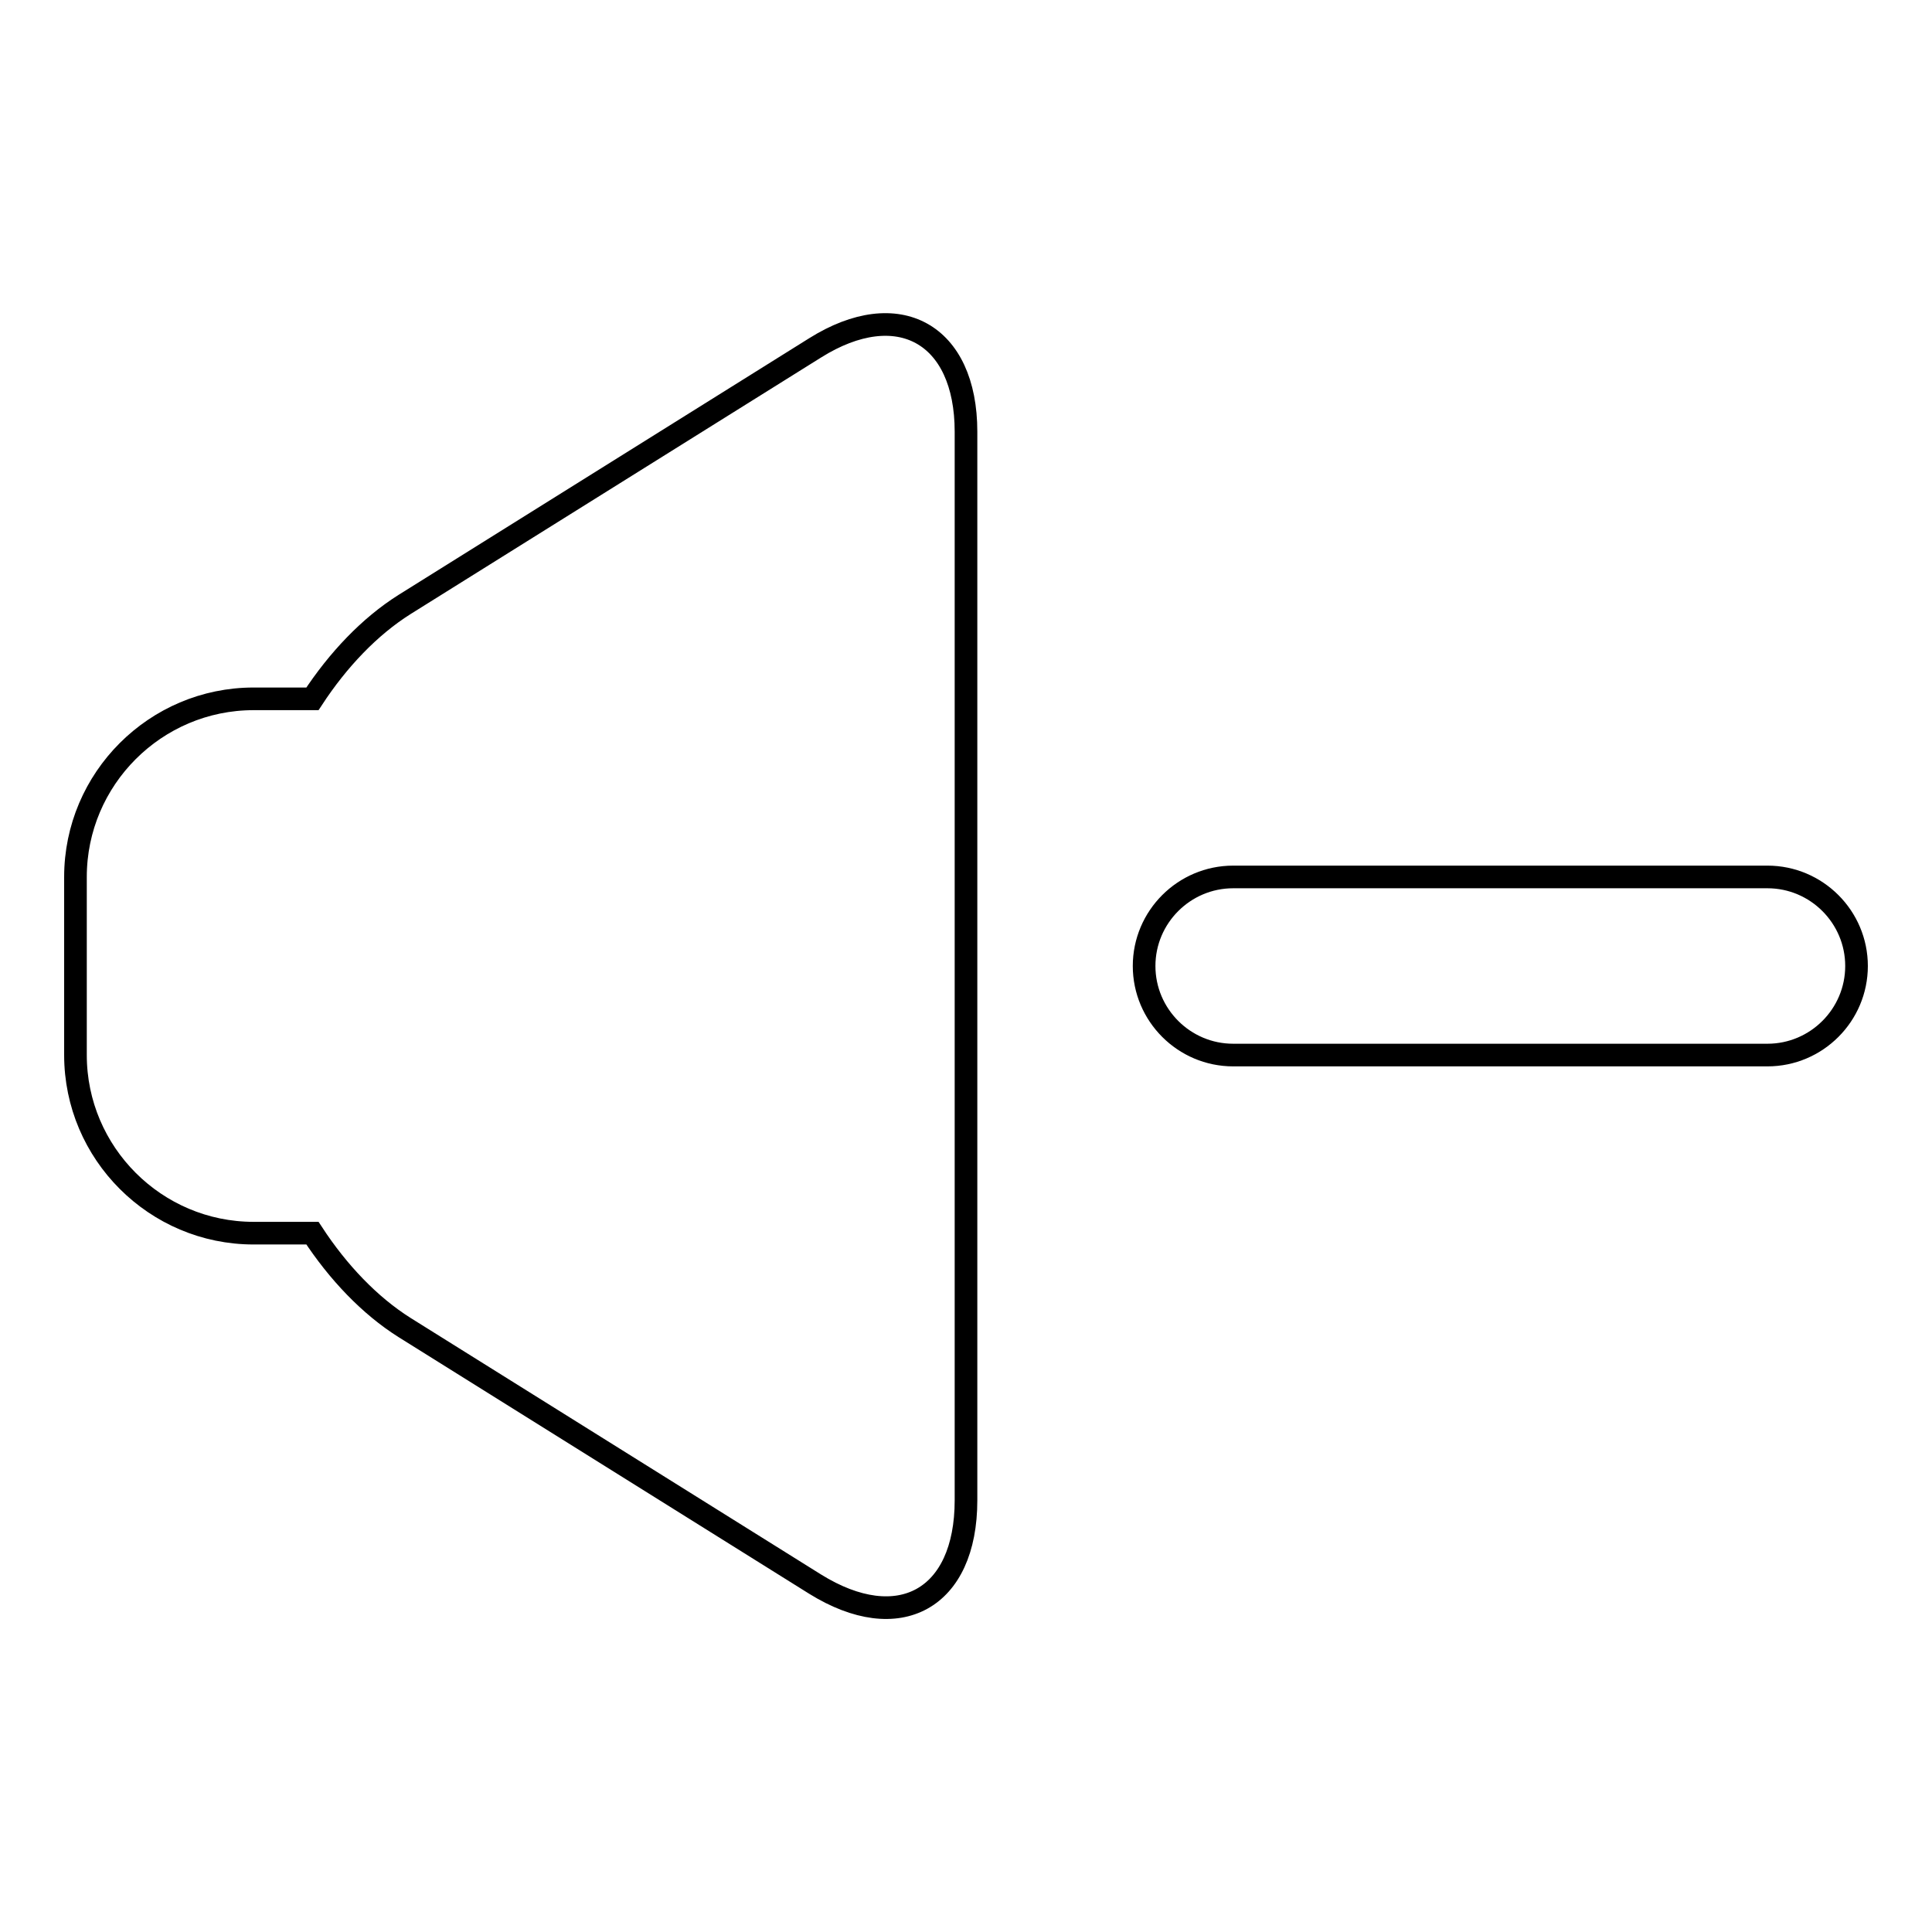
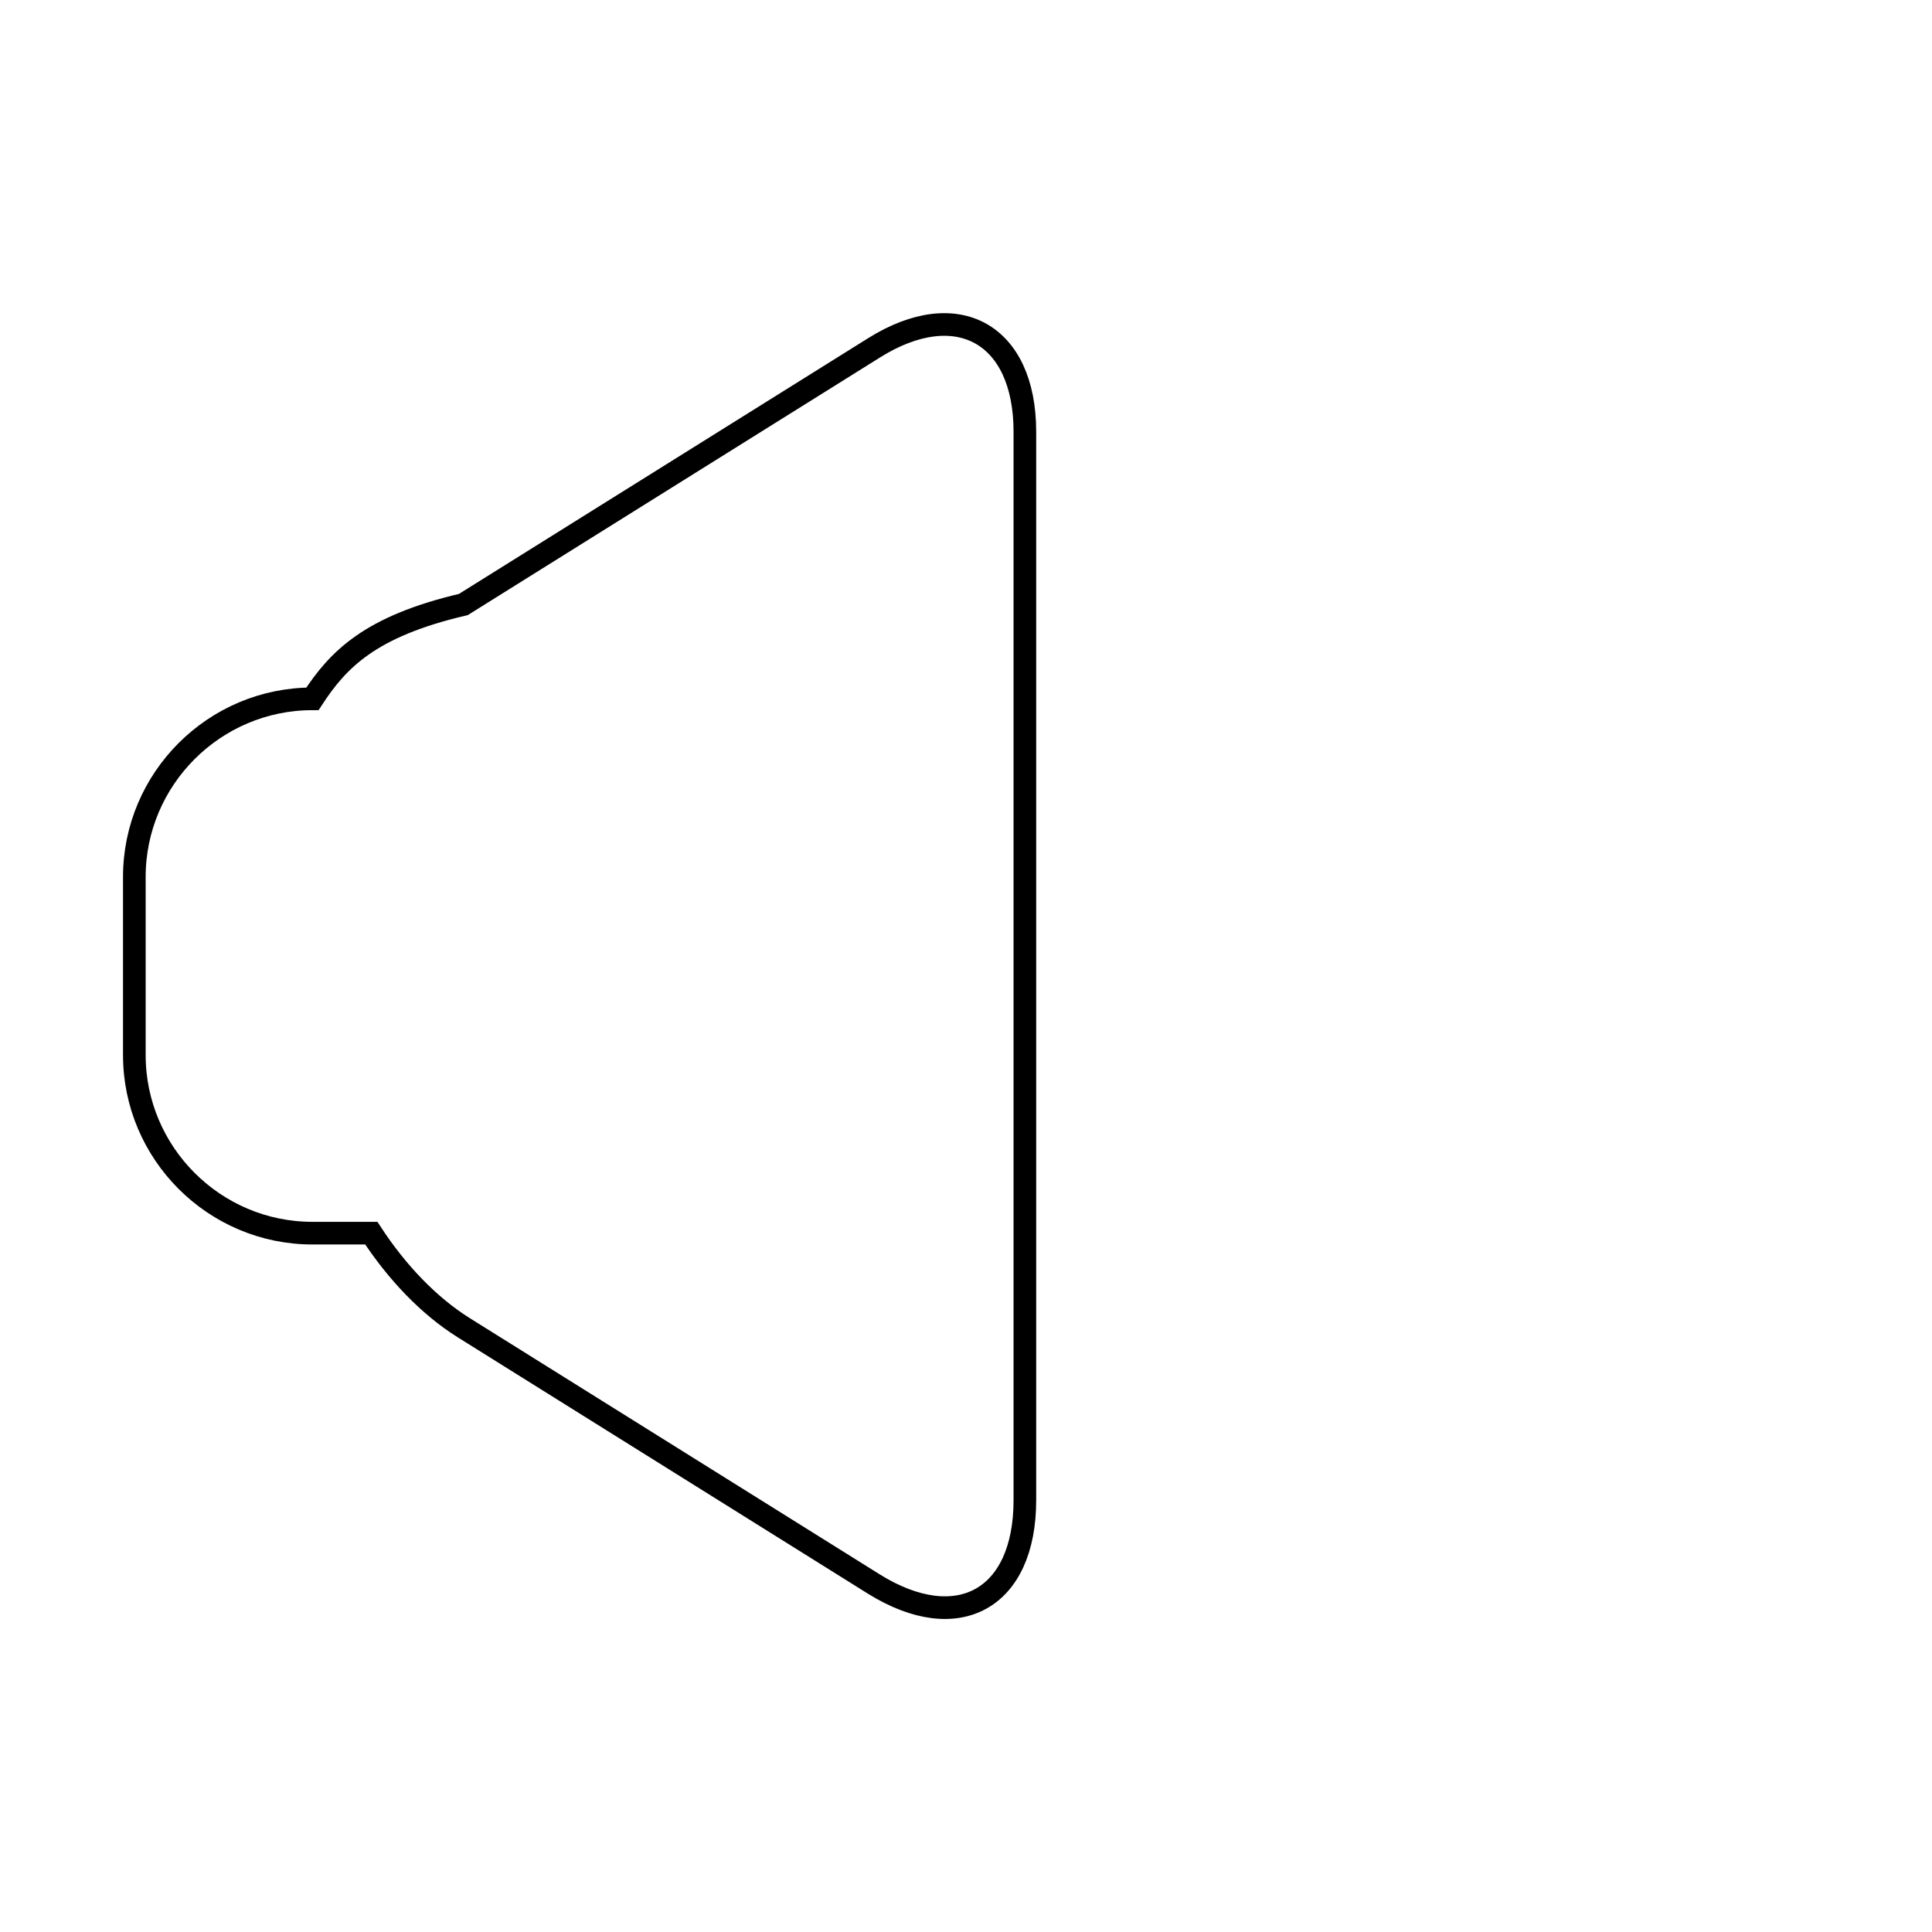
<svg xmlns="http://www.w3.org/2000/svg" version="1.1" x="0px" y="0px" viewBox="0 0 256 256" enable-background="new 0 0 256 256" xml:space="preserve">
  <g>
    <g>
-       <path stroke-width="3" fill-opacity="0" stroke="#000000" d="M41.4,92.6h-7.8c-13,0-23.6,10.6-23.6,23.6v23.6c0,13,10.6,23.6,23.6,23.6h7.8c3.4,5.2,7.6,9.6,12.2,12.5l54.4,34c11.1,6.9,20,2,20-11.1V57.2c0-13-9-18-20-11.1l-54.4,34C49,83,44.8,87.4,41.4,92.6z" />
-       <path stroke-width="3" fill-opacity="0" stroke="#000000" d="M234.2,139.8h-70.8c-6.5,0-11.8-5.3-11.8-11.8c0-6.5,5.3-11.8,11.8-11.8h70.8c6.5,0,11.8,5.3,11.8,11.8C246,134.5,240.7,139.8,234.2,139.8z" />
+       <path stroke-width="3" fill-opacity="0" stroke="#000000" d="M41.4,92.6c-13,0-23.6,10.6-23.6,23.6v23.6c0,13,10.6,23.6,23.6,23.6h7.8c3.4,5.2,7.6,9.6,12.2,12.5l54.4,34c11.1,6.9,20,2,20-11.1V57.2c0-13-9-18-20-11.1l-54.4,34C49,83,44.8,87.4,41.4,92.6z" />
    </g>
  </g>
</svg>